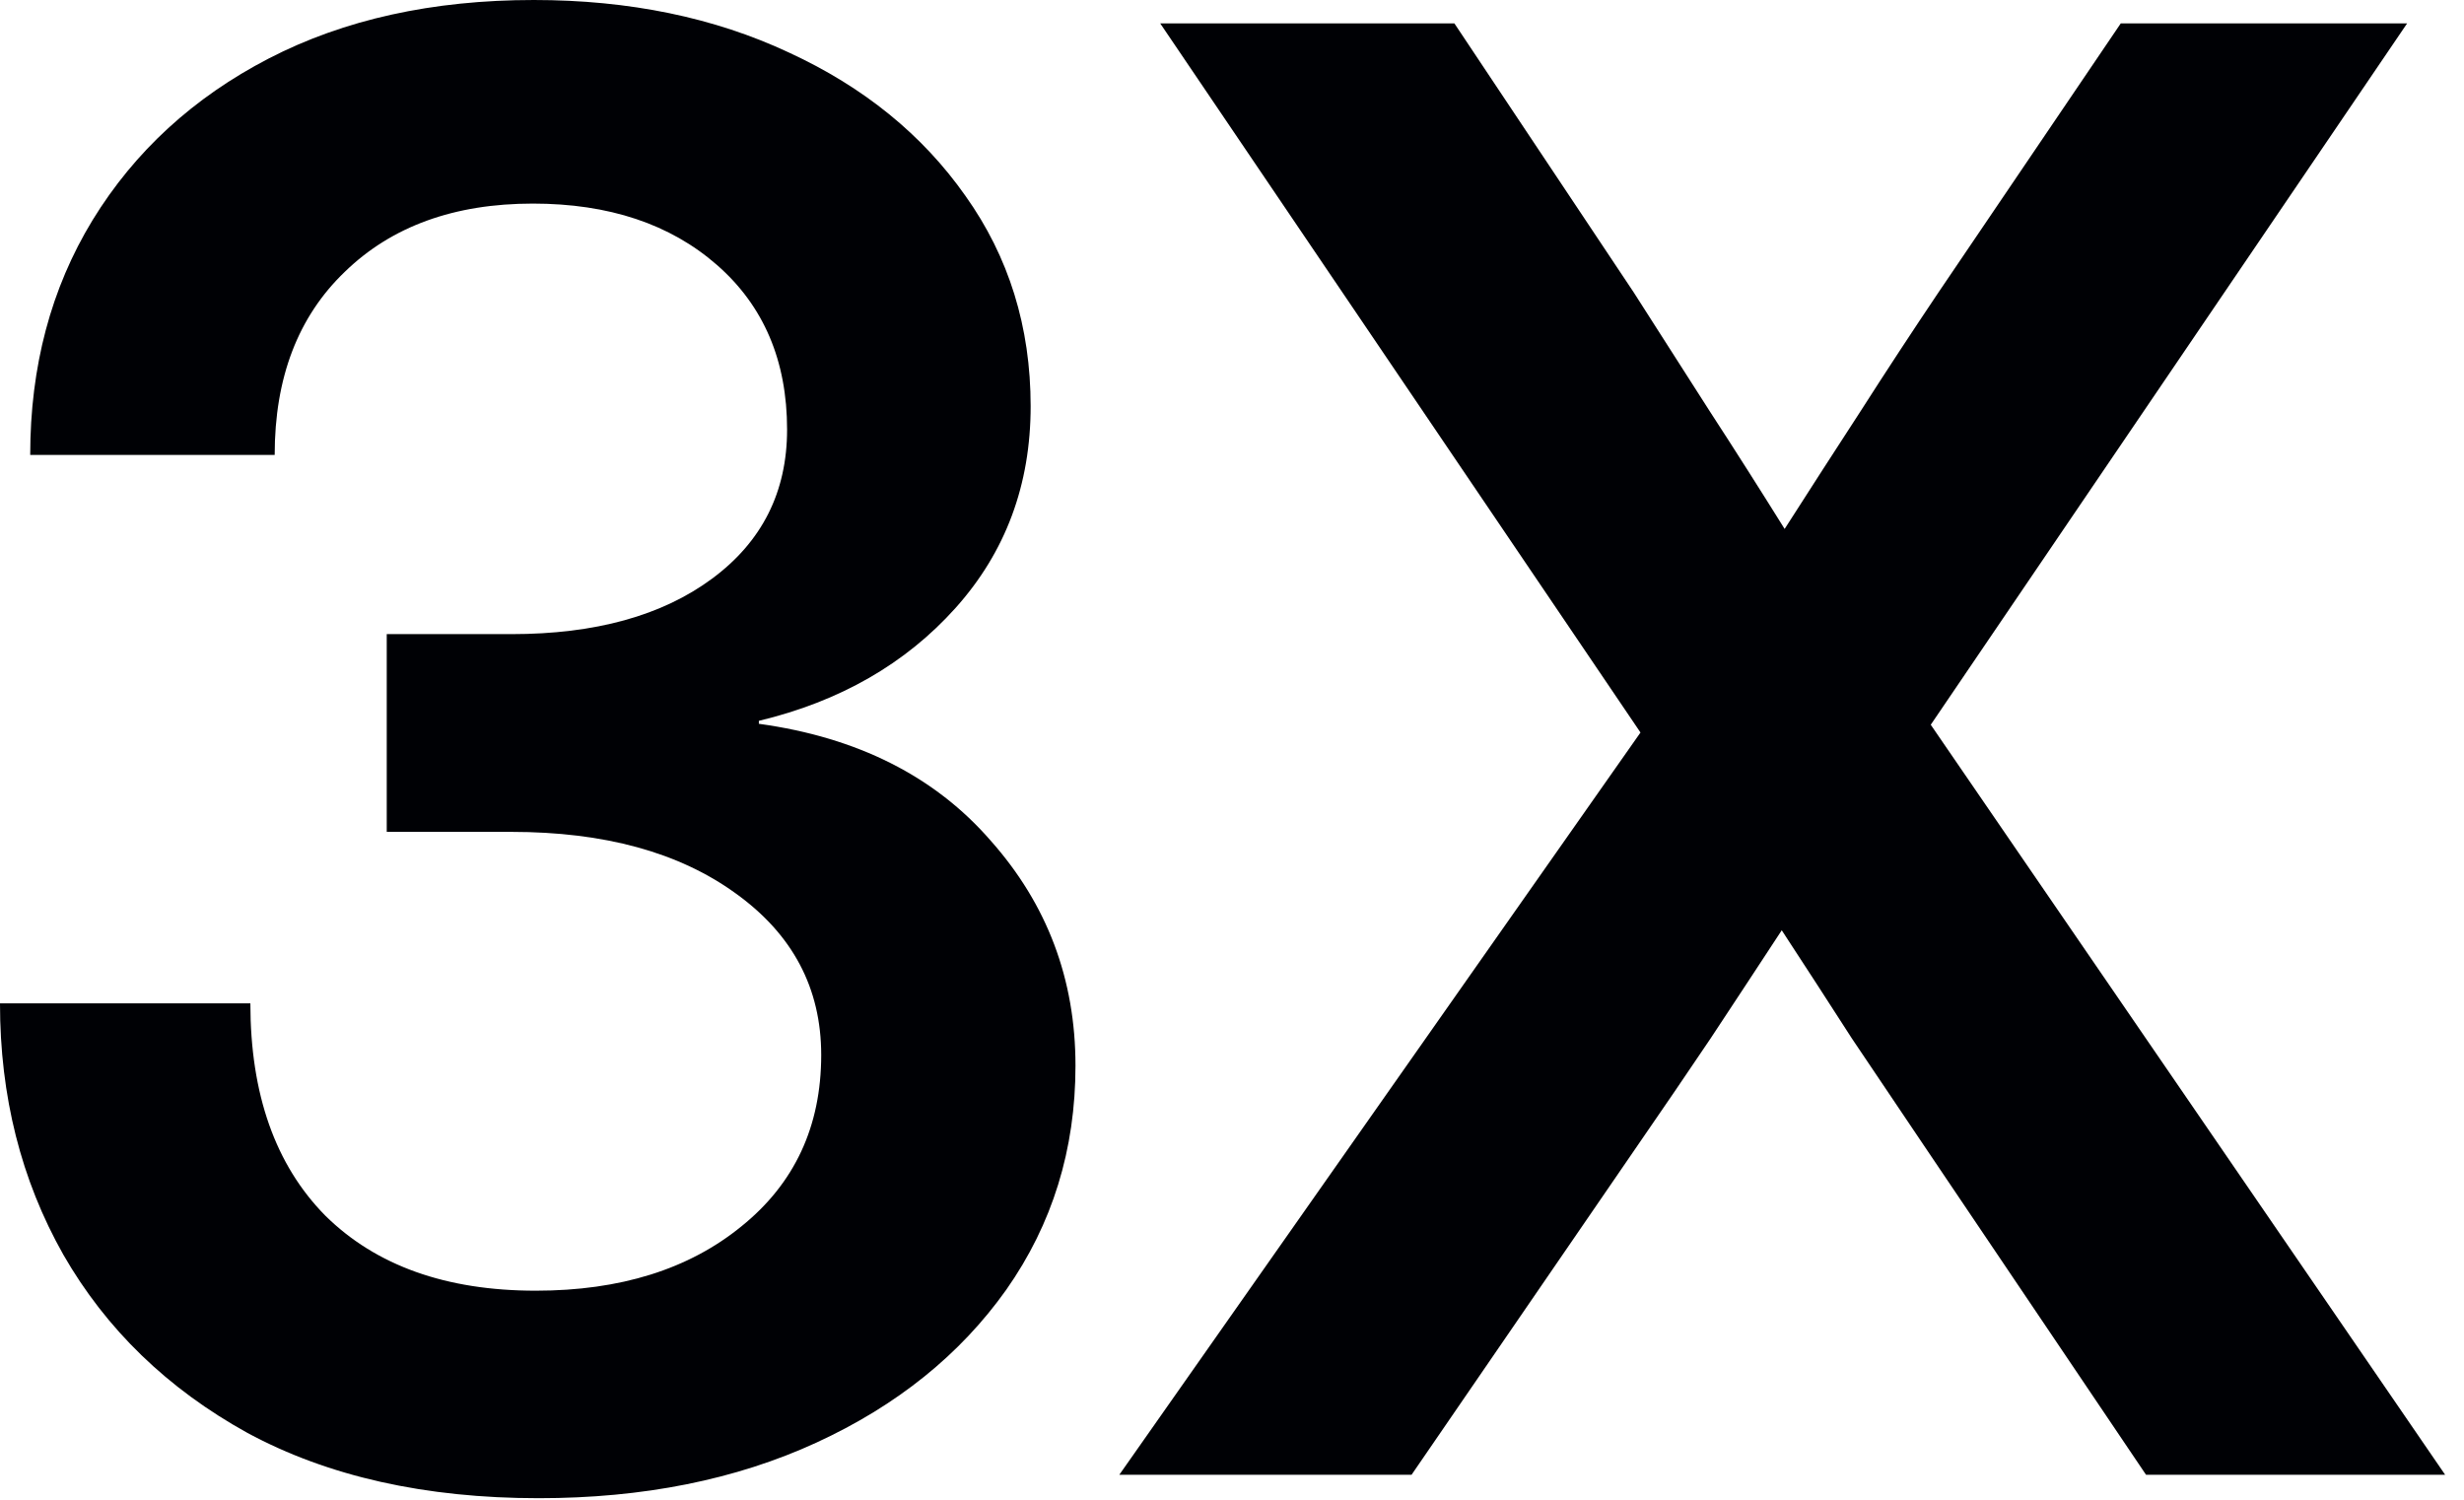
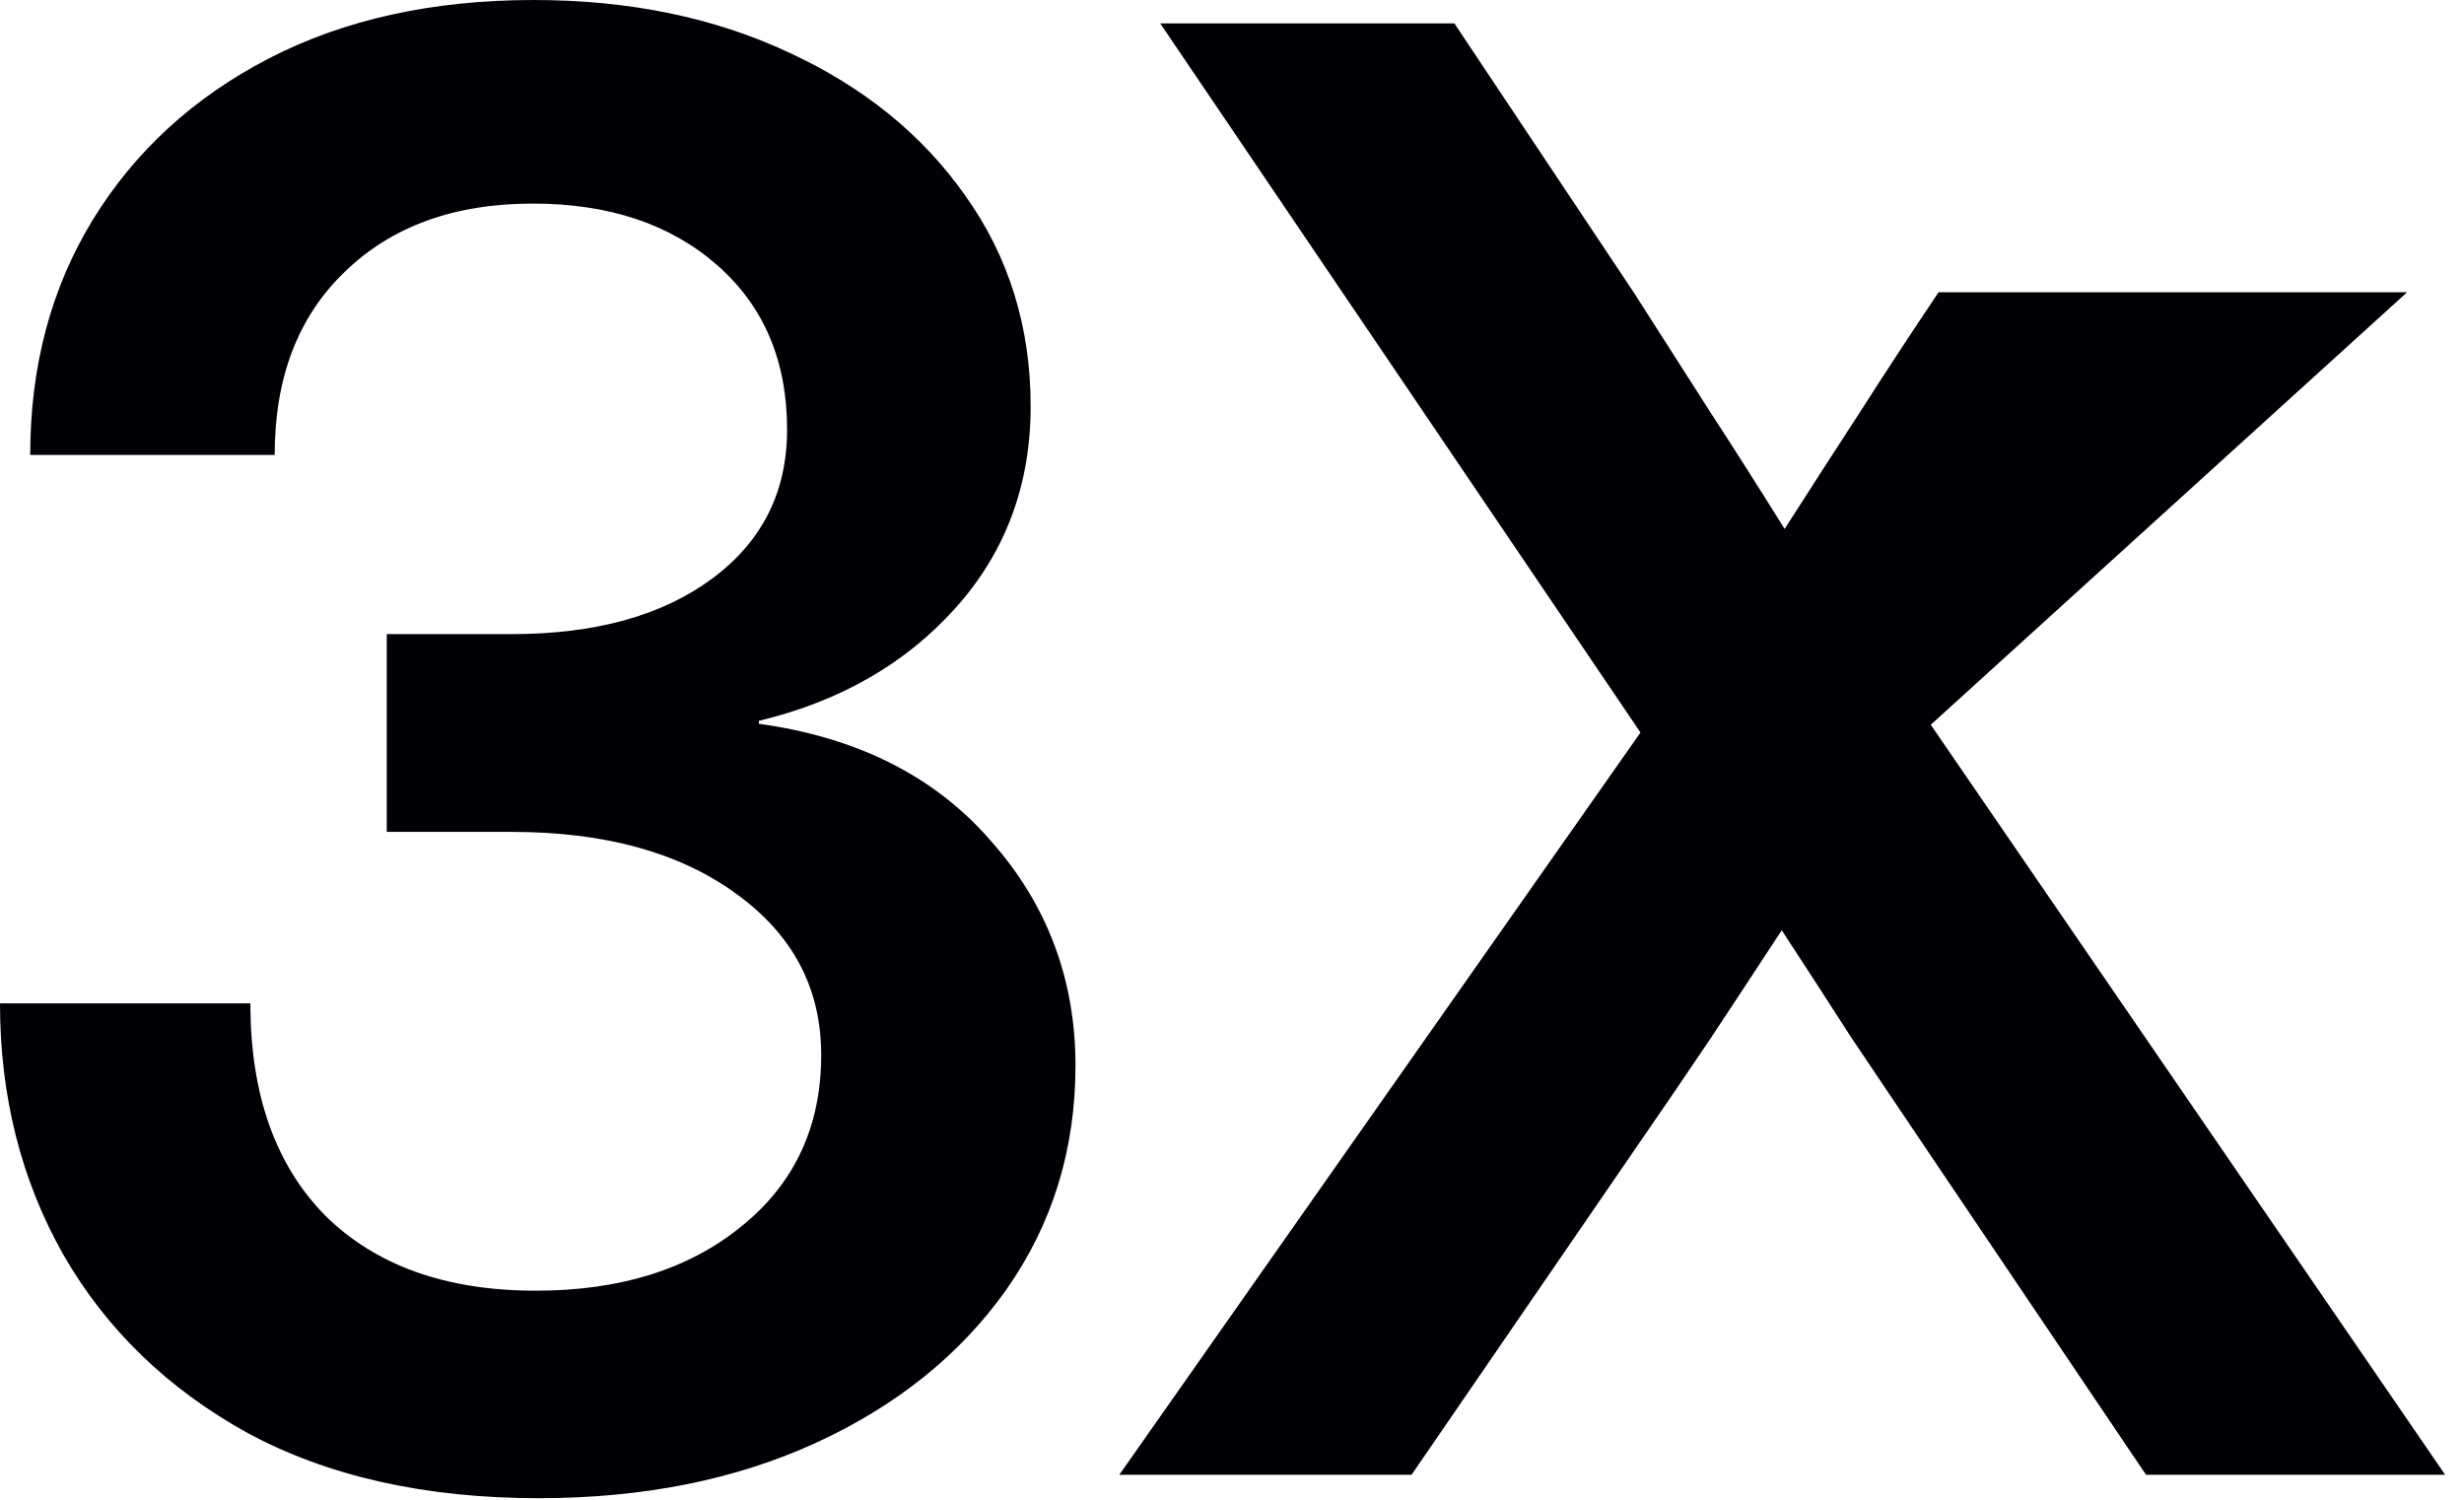
<svg xmlns="http://www.w3.org/2000/svg" width="46" height="28" viewBox="0 0 46 28" fill="none">
-   <path d="M10.057 27.971C7.935 27.971 6.123 27.564 4.619 26.752C3.128 25.928 1.982 24.818 1.182 23.424C0.394 22.03 -5.17126e-05 20.466 -5.17126e-05 18.732H4.674C4.674 20.429 5.141 21.751 6.074 22.697C7.02 23.63 8.329 24.097 10.002 24.097C11.579 24.097 12.858 23.697 13.84 22.897C14.834 22.096 15.331 21.03 15.331 19.696C15.331 18.447 14.797 17.441 13.731 16.677C12.676 15.913 11.281 15.531 9.548 15.531H7.22V11.839H9.548C11.112 11.839 12.361 11.494 13.294 10.803C14.228 10.112 14.694 9.184 14.694 8.02C14.694 6.735 14.258 5.711 13.385 4.947C12.512 4.183 11.366 3.801 9.948 3.801C8.481 3.801 7.311 4.225 6.438 5.074C5.565 5.911 5.128 7.05 5.128 8.493H0.564C0.564 6.844 0.952 5.383 1.728 4.11C2.516 2.825 3.613 1.819 5.019 1.091C6.426 0.364 8.075 0 9.966 0C11.748 0 13.337 0.328 14.731 0.982C16.125 1.625 17.222 2.516 18.023 3.656C18.835 4.795 19.241 6.105 19.241 7.584C19.241 9.051 18.774 10.306 17.841 11.348C16.907 12.391 15.683 13.094 14.167 13.458V13.513C16.01 13.767 17.453 14.495 18.495 15.695C19.55 16.883 20.078 18.283 20.078 19.896C20.078 21.46 19.647 22.854 18.786 24.079C17.926 25.291 16.743 26.243 15.24 26.934C13.737 27.625 12.009 27.971 10.057 27.971ZM20.896 27.534L30.626 13.676L21.66 0.437H27.152L30.498 5.456C30.971 6.196 31.444 6.935 31.917 7.675C32.39 8.402 32.856 9.136 33.317 9.875C33.79 9.136 34.263 8.402 34.736 7.675C35.209 6.935 35.694 6.196 36.191 5.456L39.592 0.437H44.938L36.045 13.531L45.648 27.534H40.064L35.918 21.387C35.469 20.72 35.021 20.054 34.572 19.387C34.136 18.708 33.699 18.035 33.263 17.368C32.826 18.035 32.384 18.708 31.935 19.387C31.486 20.054 31.032 20.72 30.571 21.387L26.352 27.534H20.896Z" fill="#000105" />
+   <path d="M10.057 27.971C7.935 27.971 6.123 27.564 4.619 26.752C3.128 25.928 1.982 24.818 1.182 23.424C0.394 22.03 -5.17126e-05 20.466 -5.17126e-05 18.732H4.674C4.674 20.429 5.141 21.751 6.074 22.697C7.02 23.63 8.329 24.097 10.002 24.097C11.579 24.097 12.858 23.697 13.84 22.897C14.834 22.096 15.331 21.03 15.331 19.696C15.331 18.447 14.797 17.441 13.731 16.677C12.676 15.913 11.281 15.531 9.548 15.531H7.22V11.839H9.548C11.112 11.839 12.361 11.494 13.294 10.803C14.228 10.112 14.694 9.184 14.694 8.02C14.694 6.735 14.258 5.711 13.385 4.947C12.512 4.183 11.366 3.801 9.948 3.801C8.481 3.801 7.311 4.225 6.438 5.074C5.565 5.911 5.128 7.05 5.128 8.493H0.564C0.564 6.844 0.952 5.383 1.728 4.11C2.516 2.825 3.613 1.819 5.019 1.091C6.426 0.364 8.075 0 9.966 0C11.748 0 13.337 0.328 14.731 0.982C16.125 1.625 17.222 2.516 18.023 3.656C18.835 4.795 19.241 6.105 19.241 7.584C19.241 9.051 18.774 10.306 17.841 11.348C16.907 12.391 15.683 13.094 14.167 13.458V13.513C16.01 13.767 17.453 14.495 18.495 15.695C19.55 16.883 20.078 18.283 20.078 19.896C20.078 21.46 19.647 22.854 18.786 24.079C17.926 25.291 16.743 26.243 15.24 26.934C13.737 27.625 12.009 27.971 10.057 27.971ZM20.896 27.534L30.626 13.676L21.66 0.437H27.152L30.498 5.456C30.971 6.196 31.444 6.935 31.917 7.675C32.39 8.402 32.856 9.136 33.317 9.875C33.79 9.136 34.263 8.402 34.736 7.675C35.209 6.935 35.694 6.196 36.191 5.456H44.938L36.045 13.531L45.648 27.534H40.064L35.918 21.387C35.469 20.72 35.021 20.054 34.572 19.387C34.136 18.708 33.699 18.035 33.263 17.368C32.826 18.035 32.384 18.708 31.935 19.387C31.486 20.054 31.032 20.72 30.571 21.387L26.352 27.534H20.896Z" fill="#000105" />
</svg>